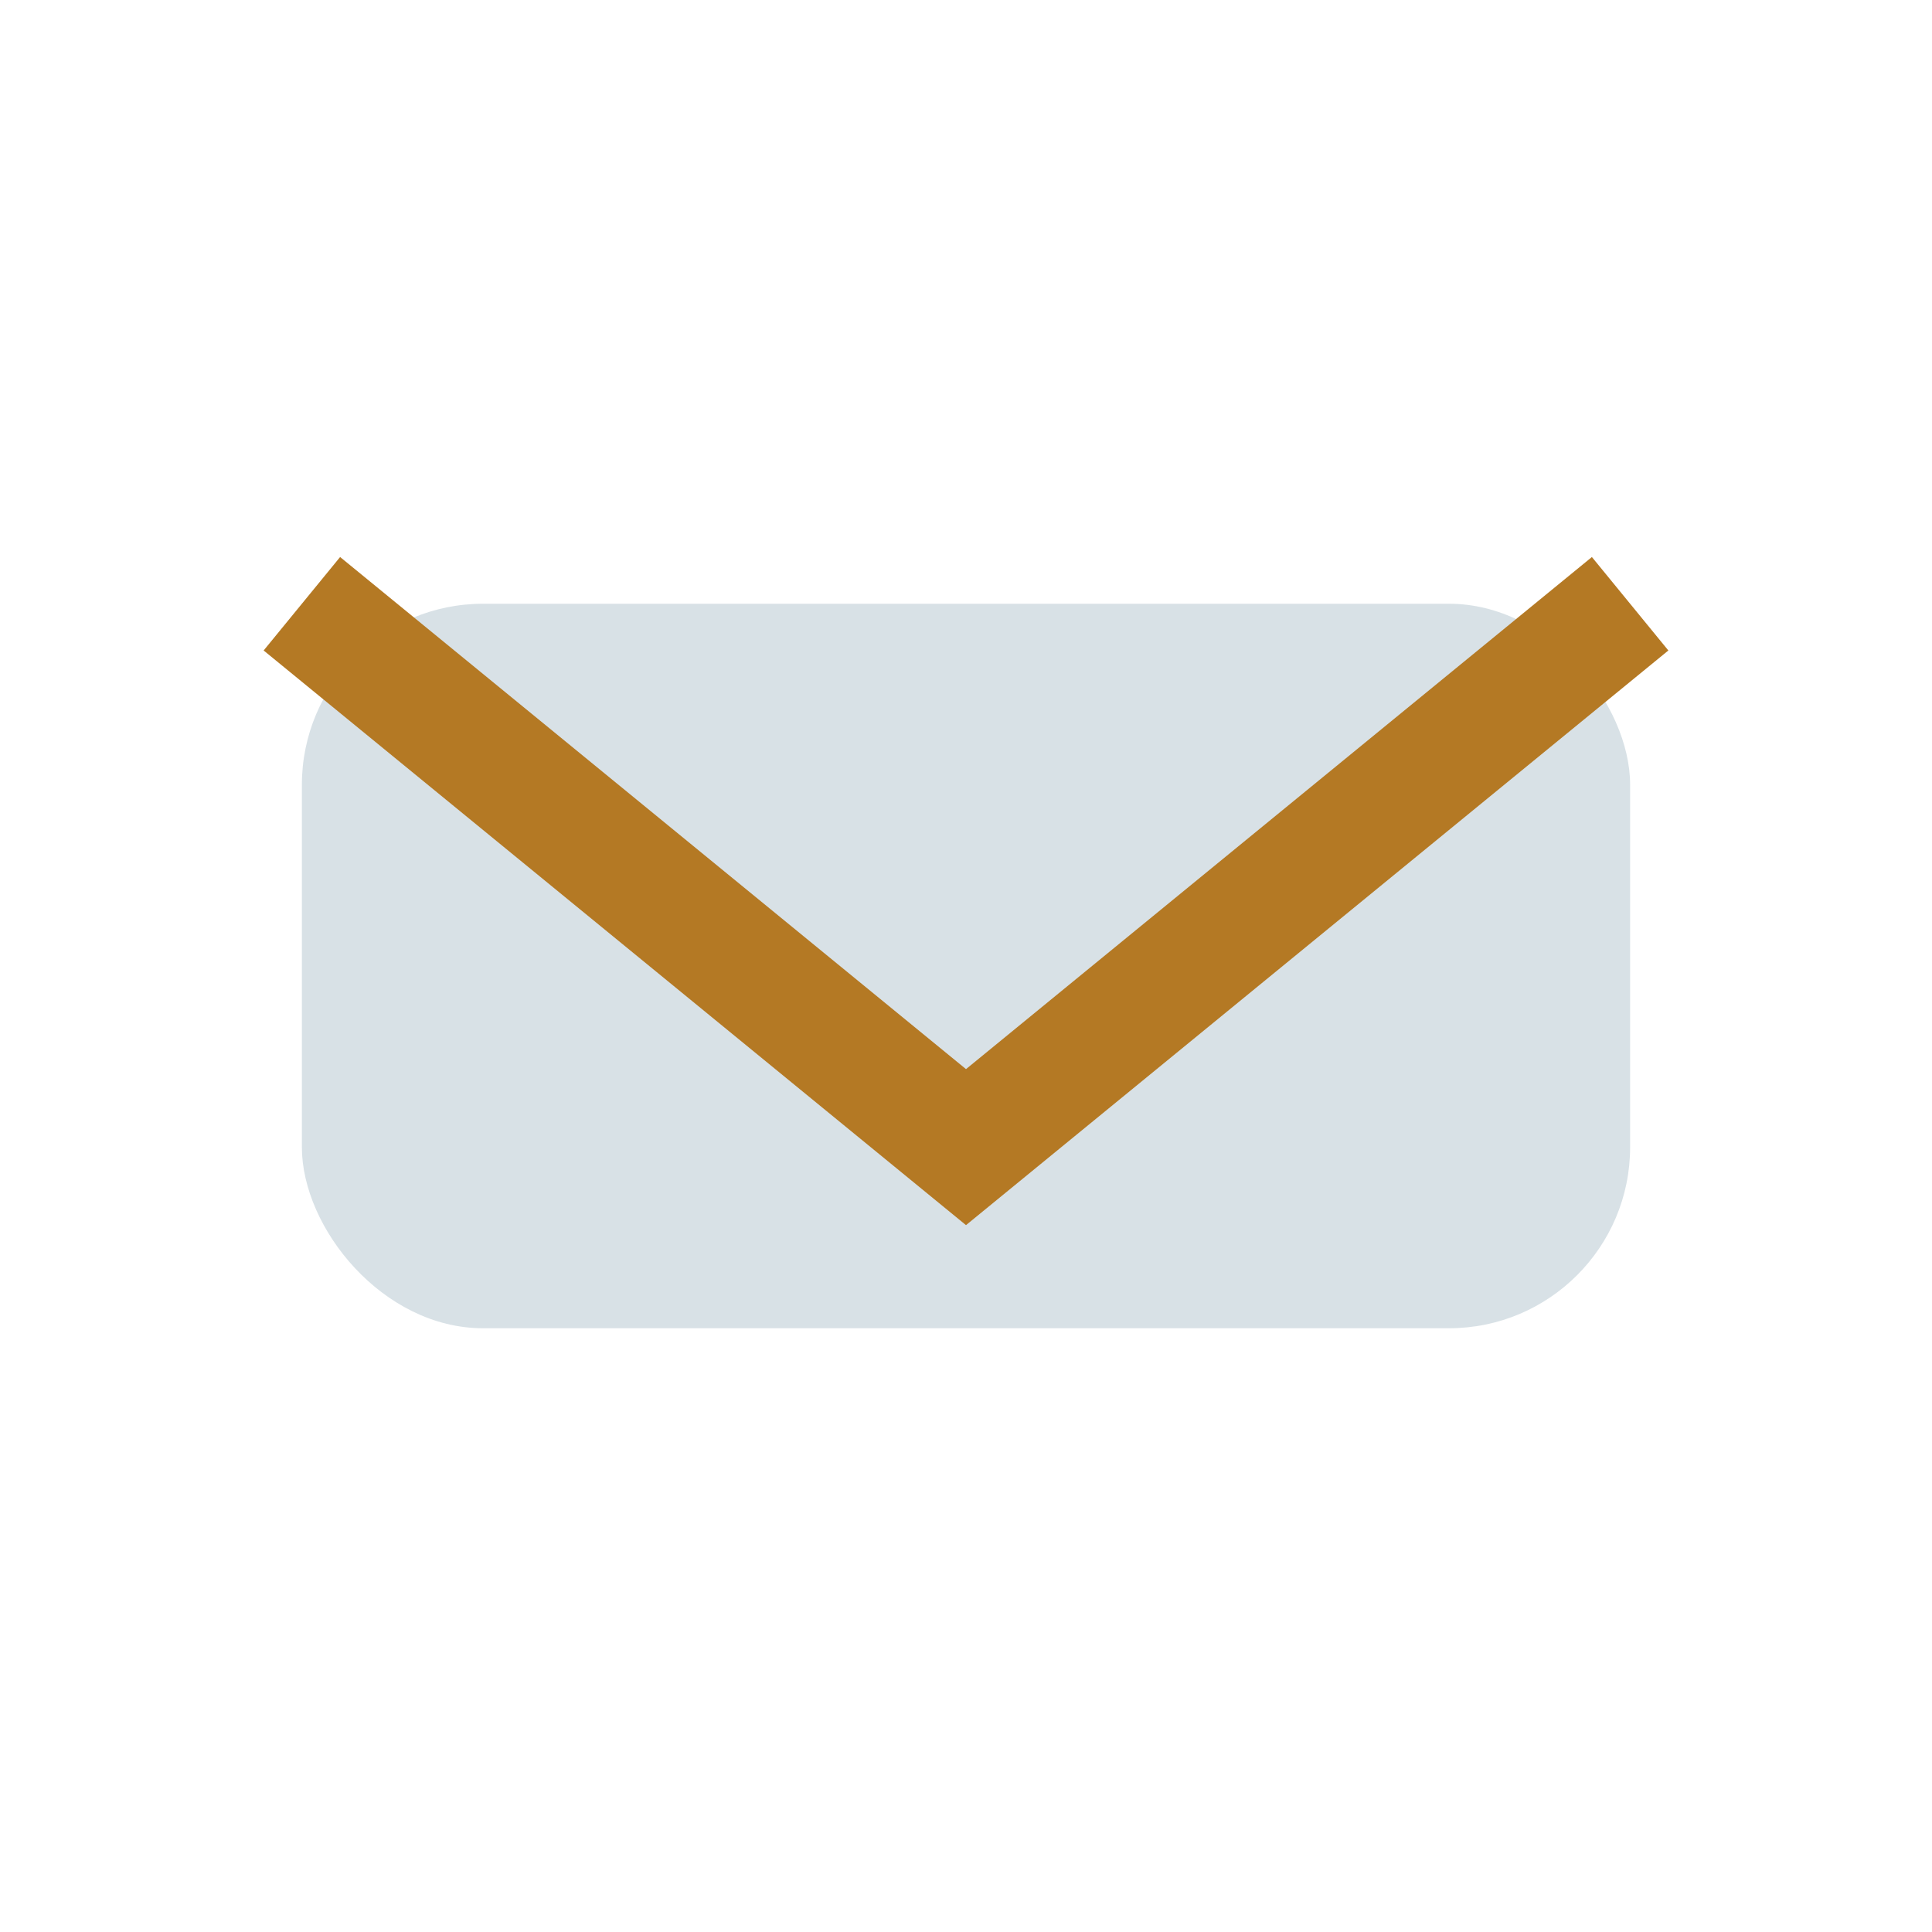
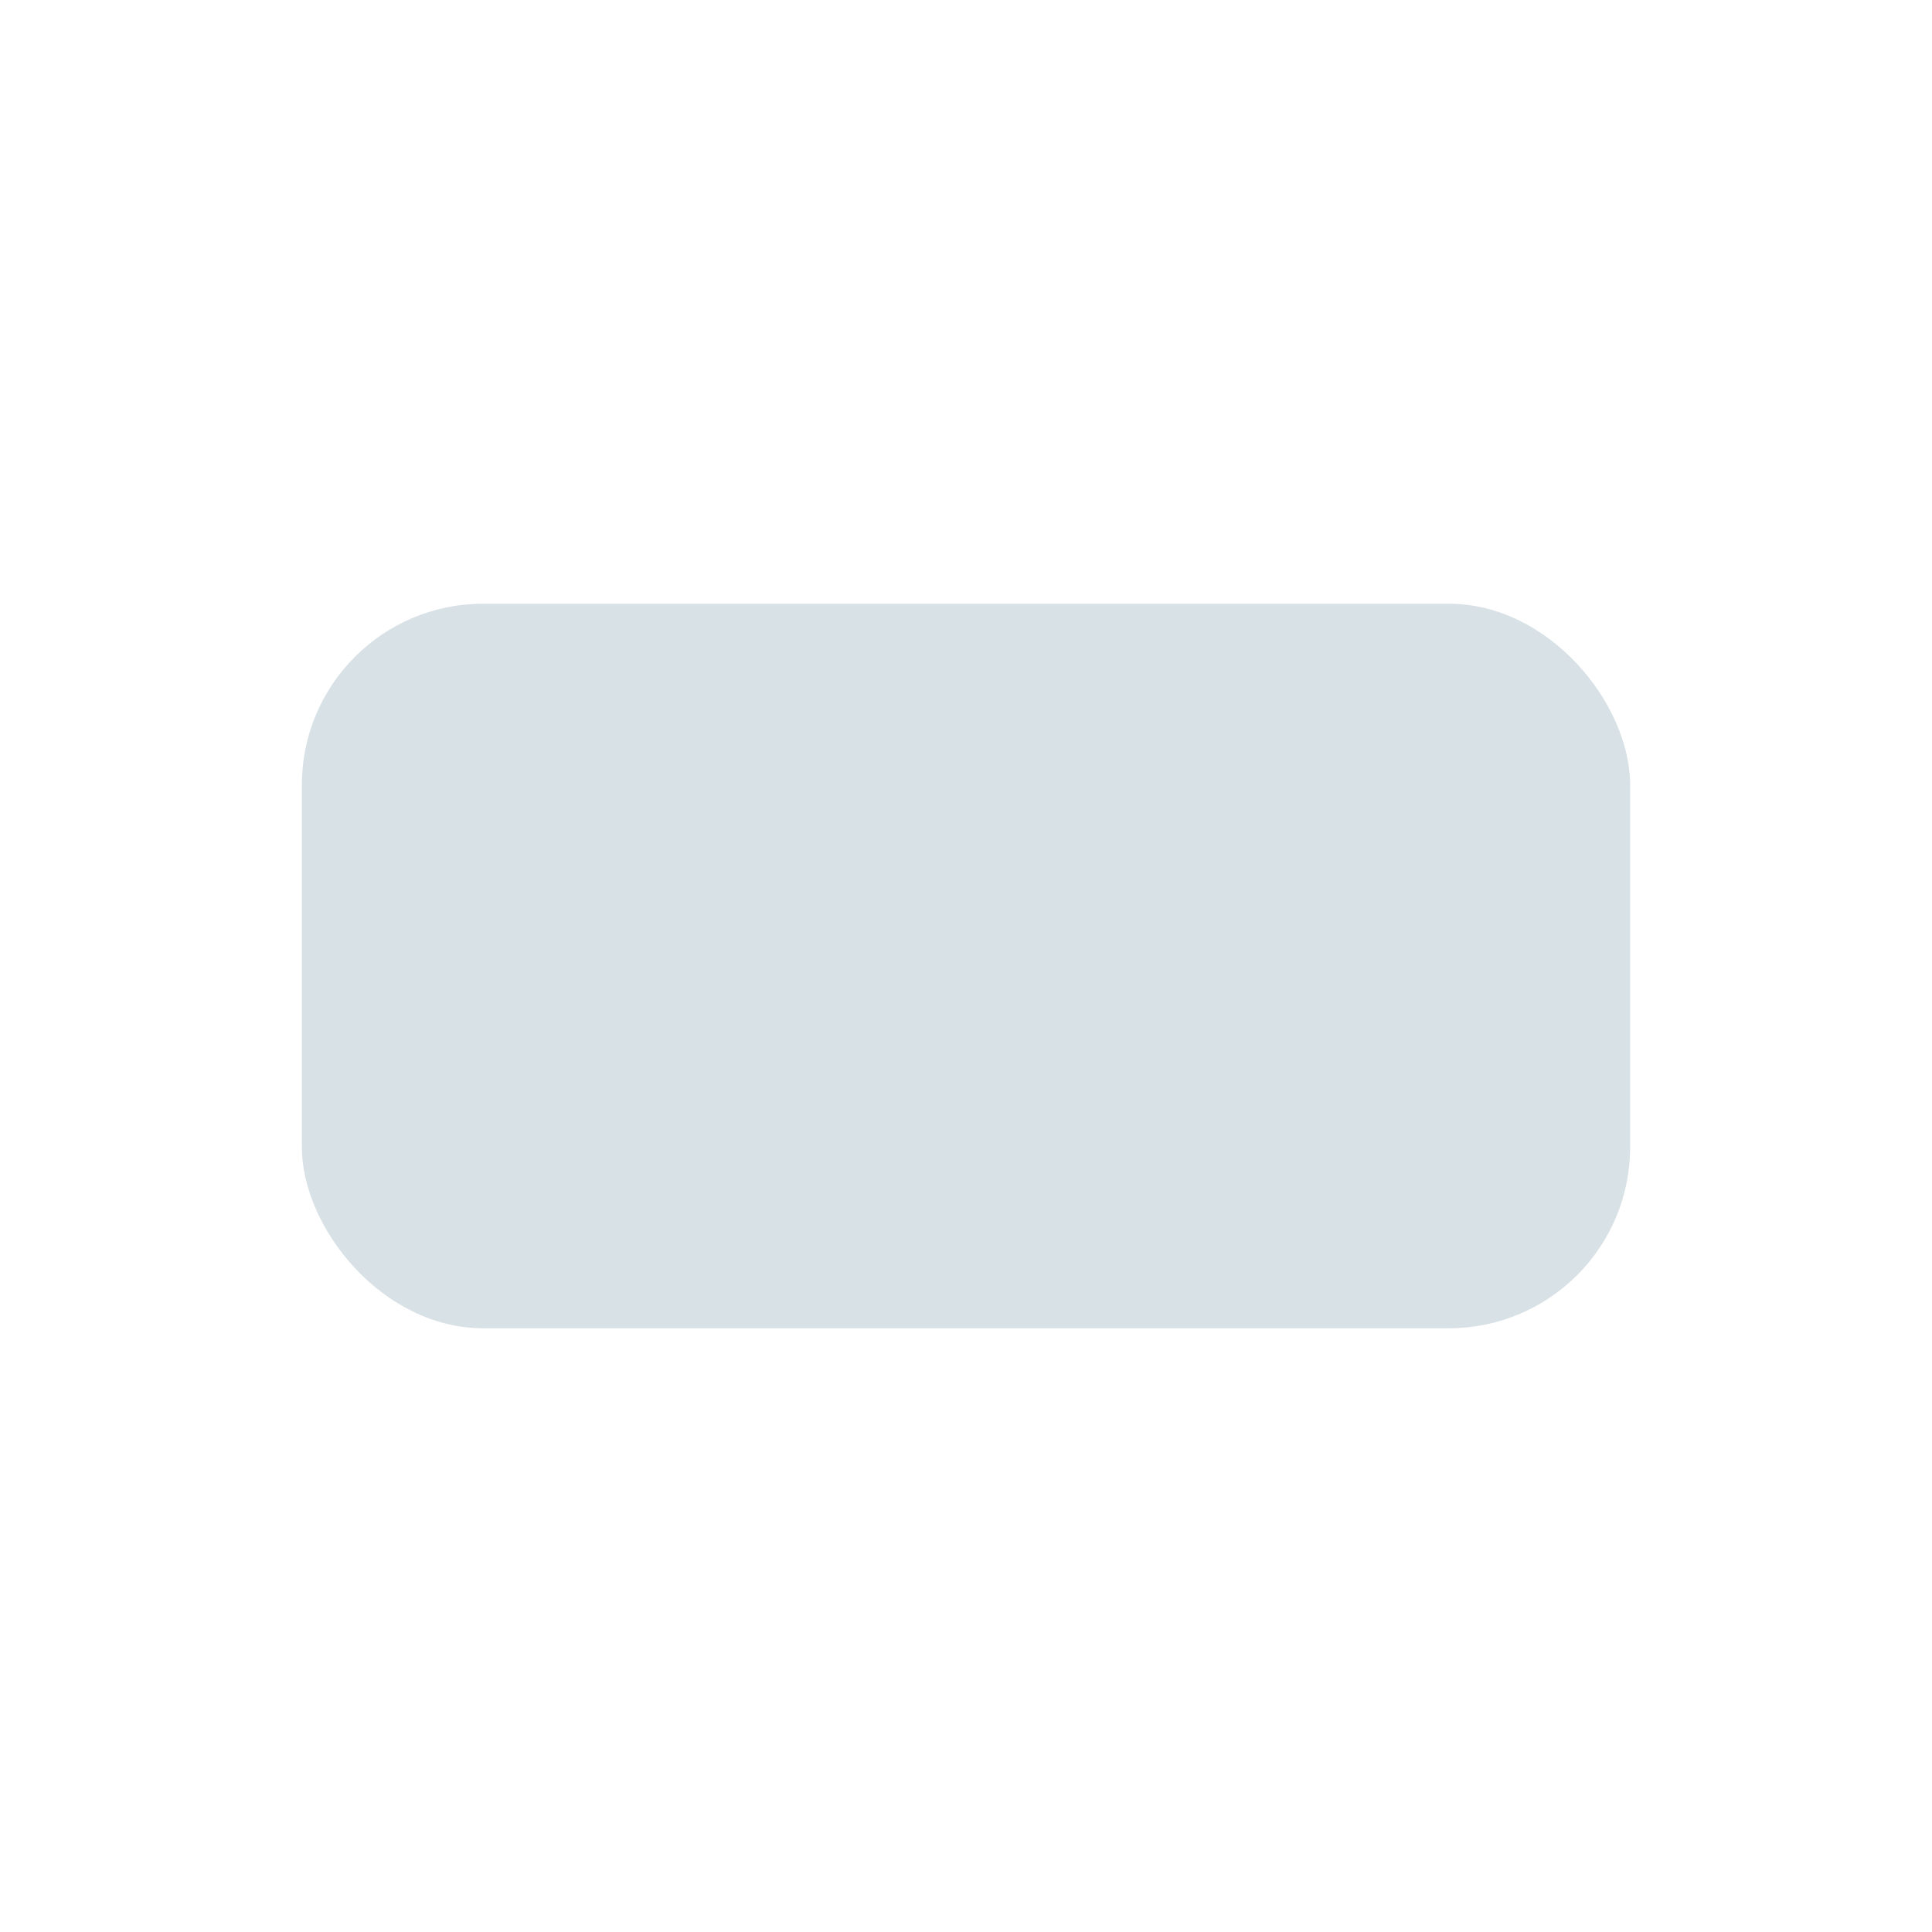
<svg xmlns="http://www.w3.org/2000/svg" width="32" height="32" viewBox="0 0 32 32">
  <rect x="5" y="10" width="22" height="12" rx="3" fill="#D8E1E6" />
-   <path d="M5 10l11 9 11-9" stroke="#B47924" stroke-width="2" fill="none" />
</svg>